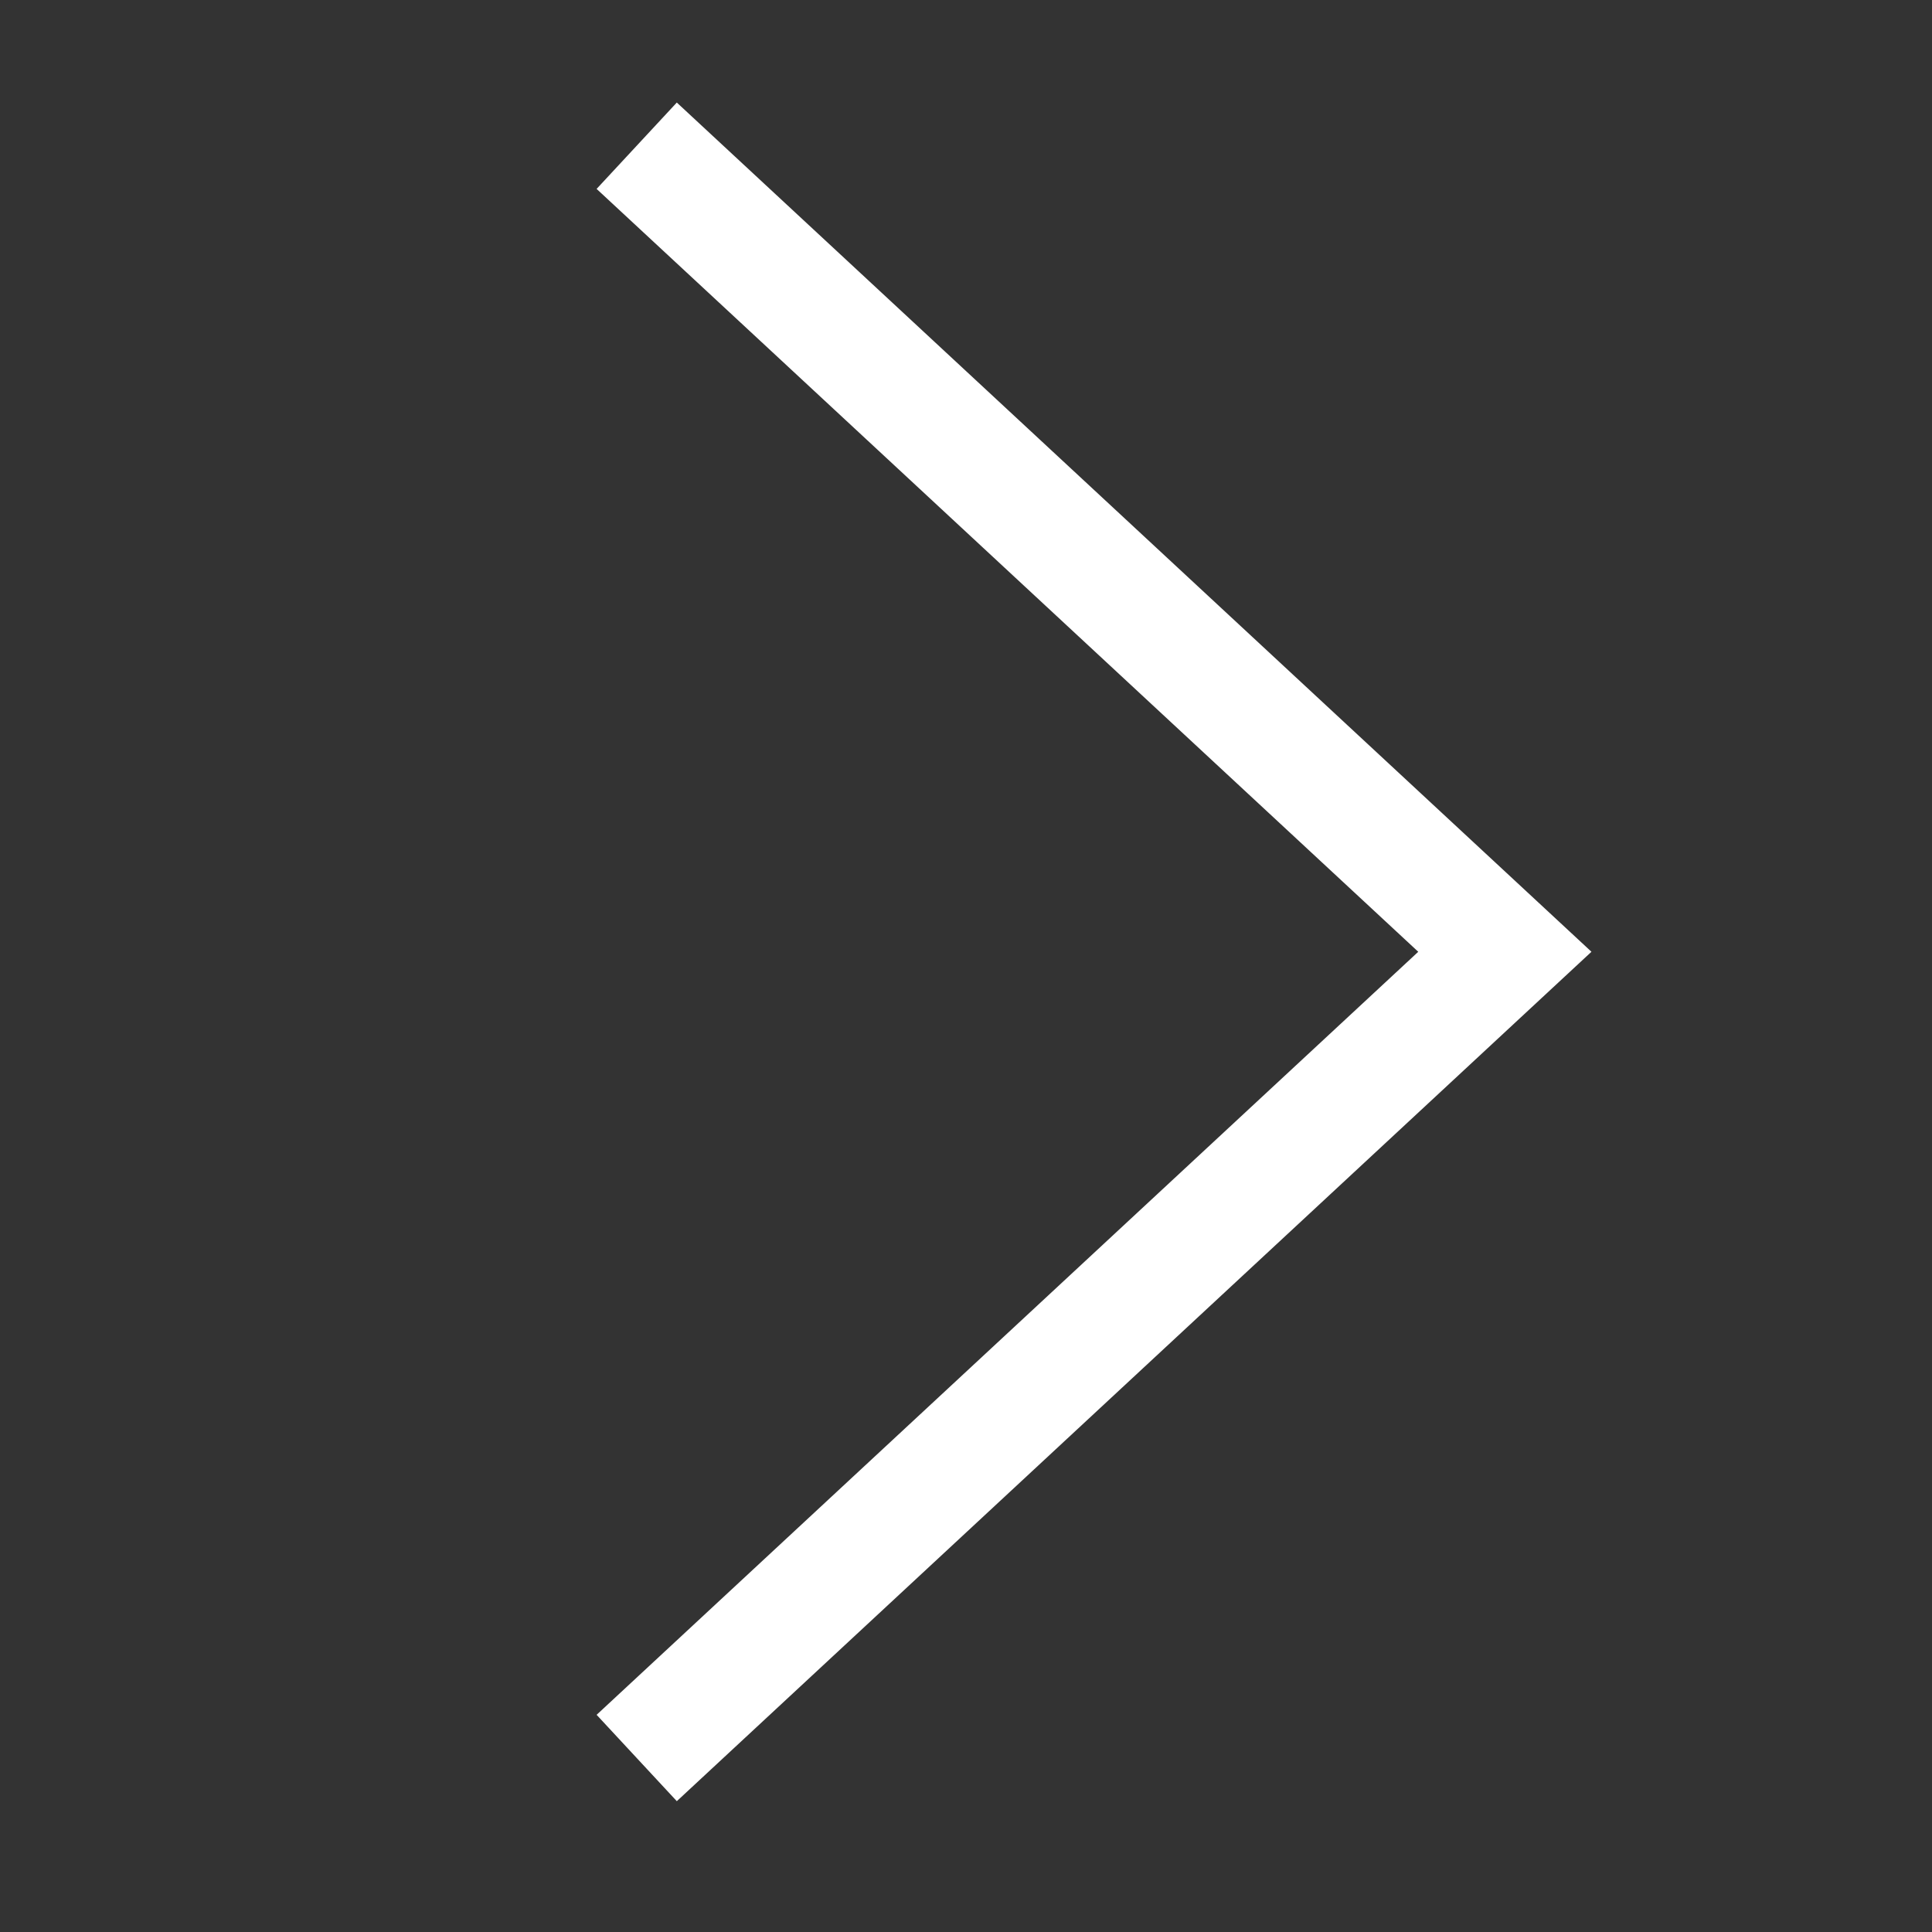
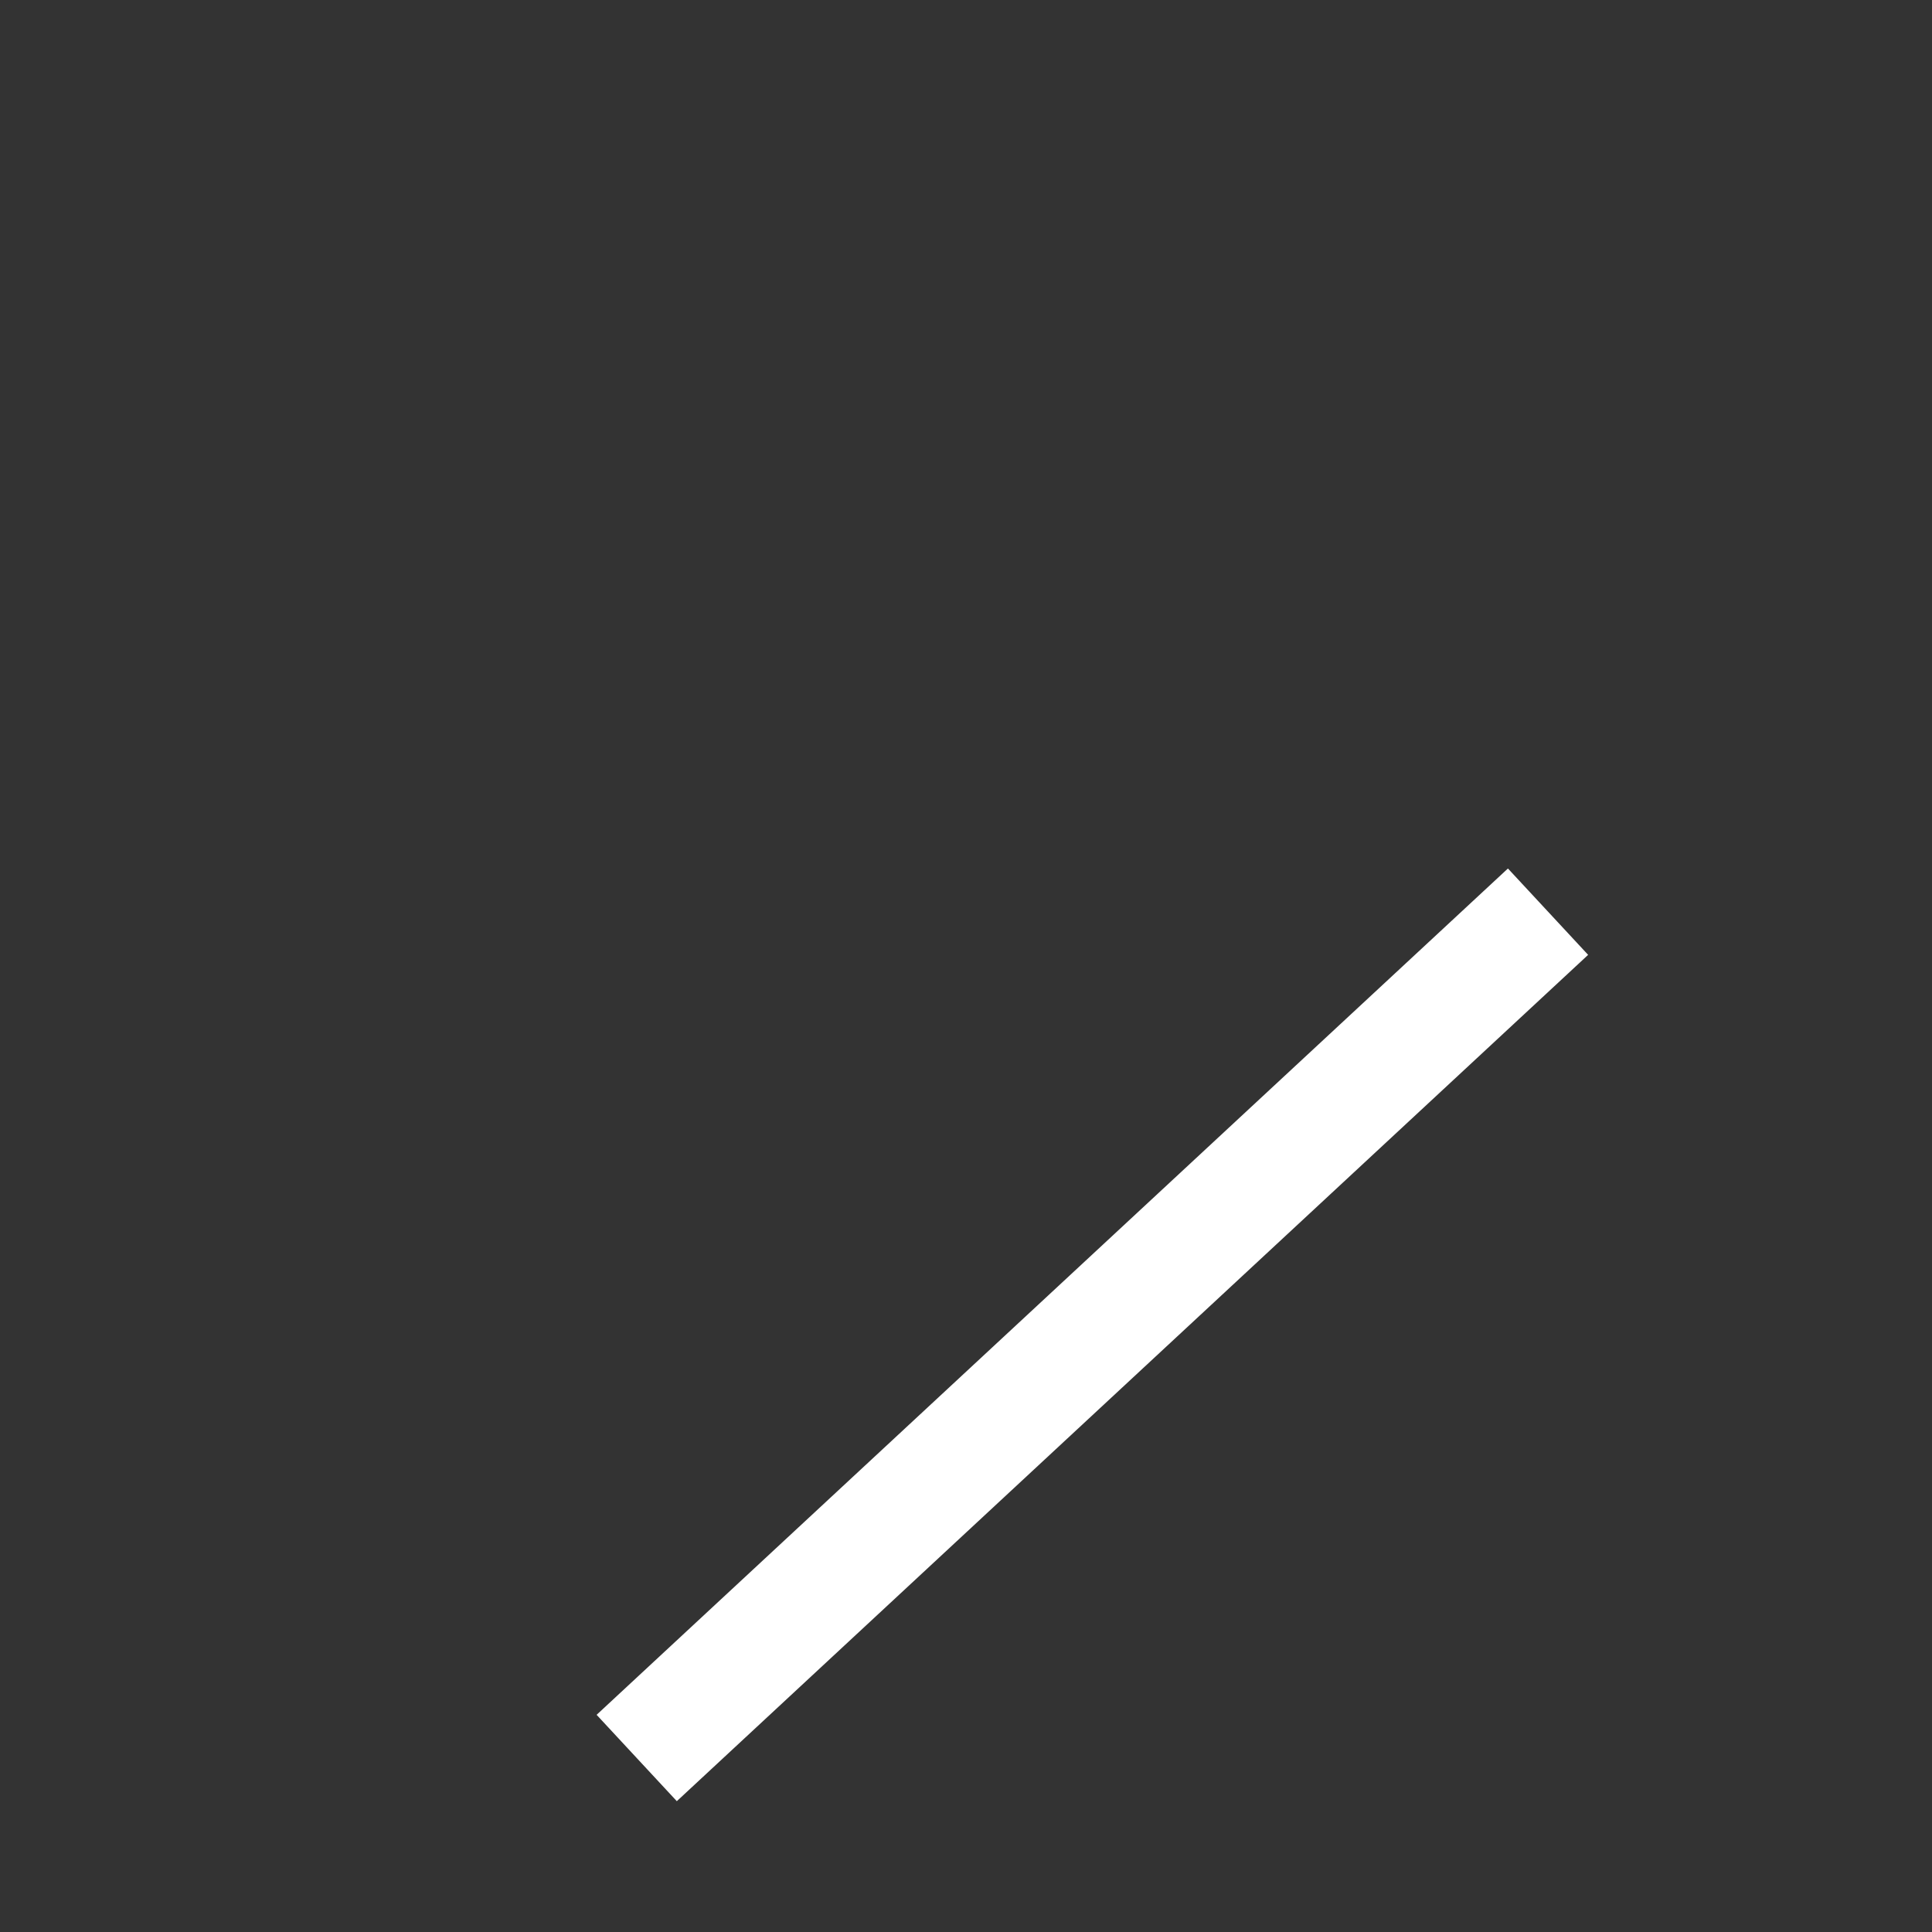
<svg xmlns="http://www.w3.org/2000/svg" width="11" height="11" viewBox="0 0 11 11" fill="none">
  <rect x="0" y="0" width="11" height="11" fill="#333333" stroke="none" />
-   <path d="M3.871 9.781L8.568 5.419L3.871 1.058" stroke="white" stroke-width="0.671" stroke-linecap="square" />
+   <path d="M3.871 9.781L8.568 5.419" stroke="white" stroke-width="0.671" stroke-linecap="square" />
</svg>